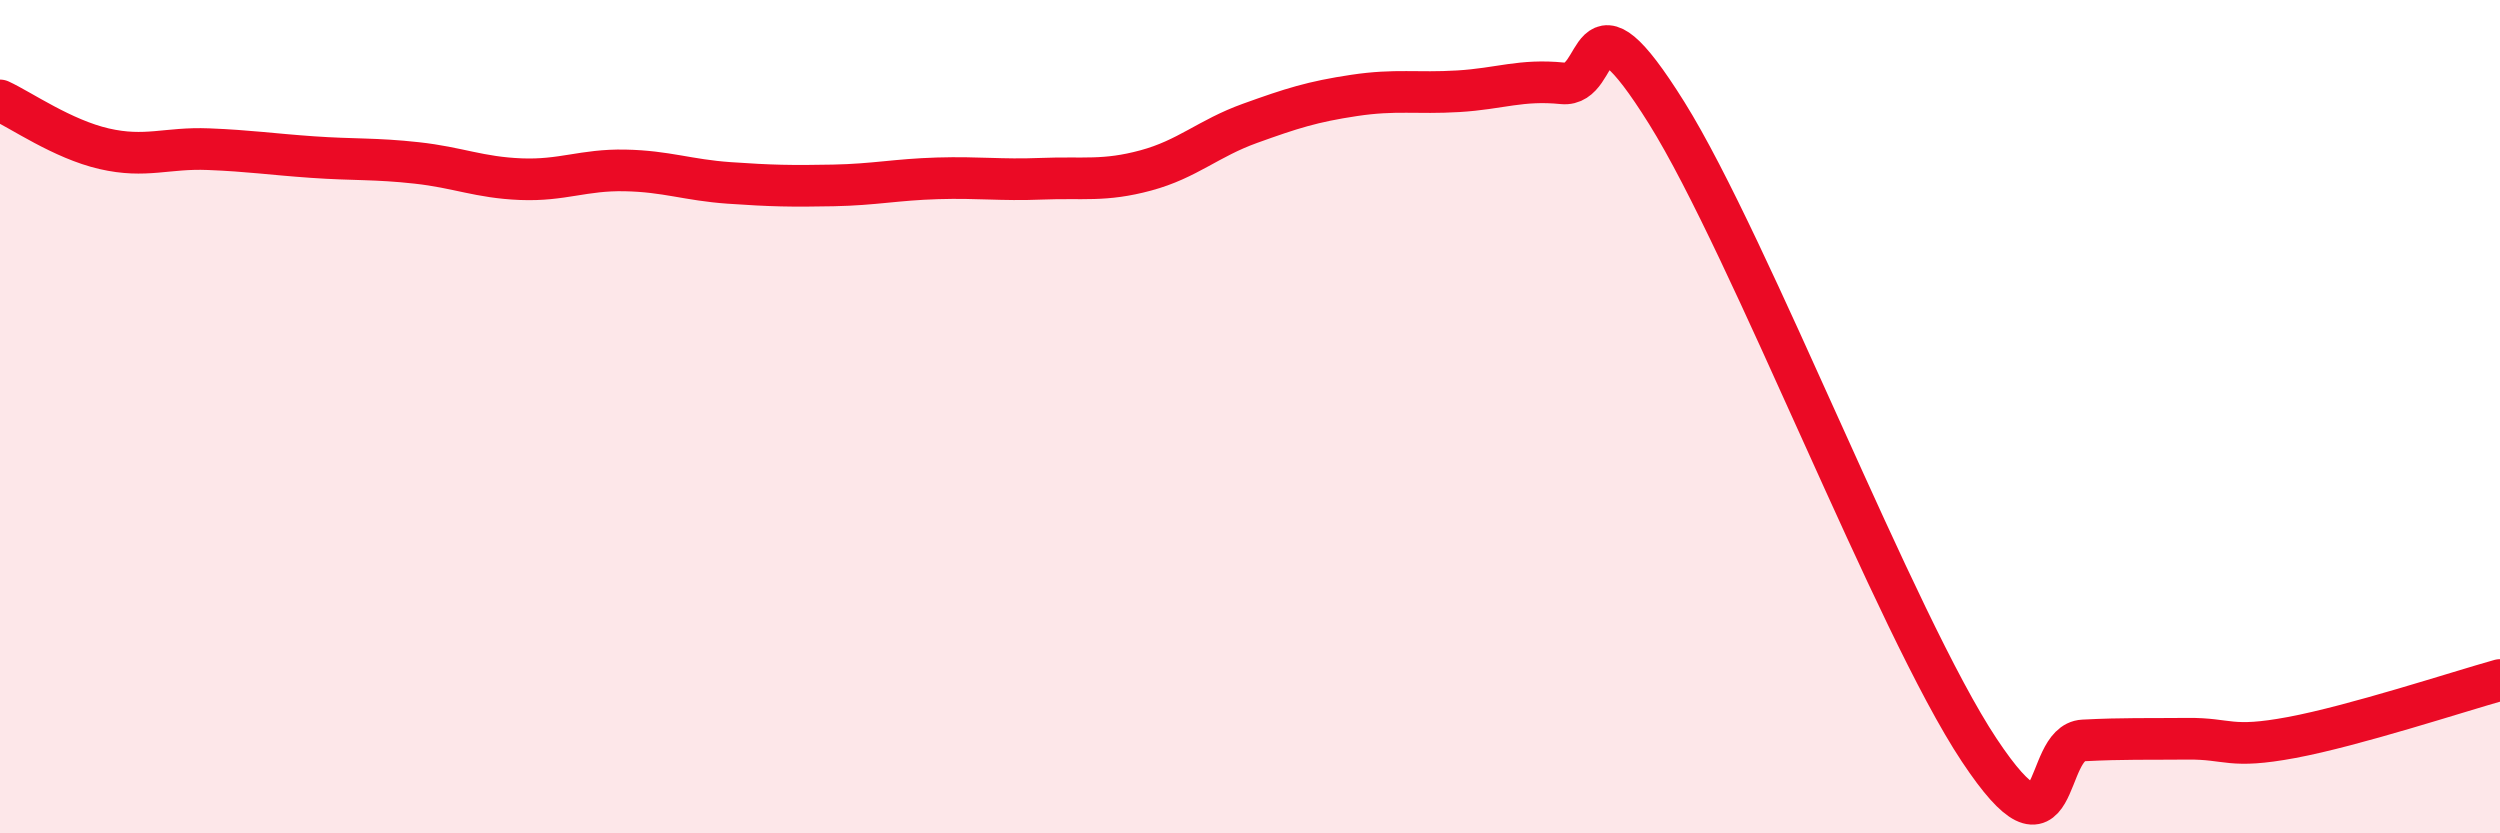
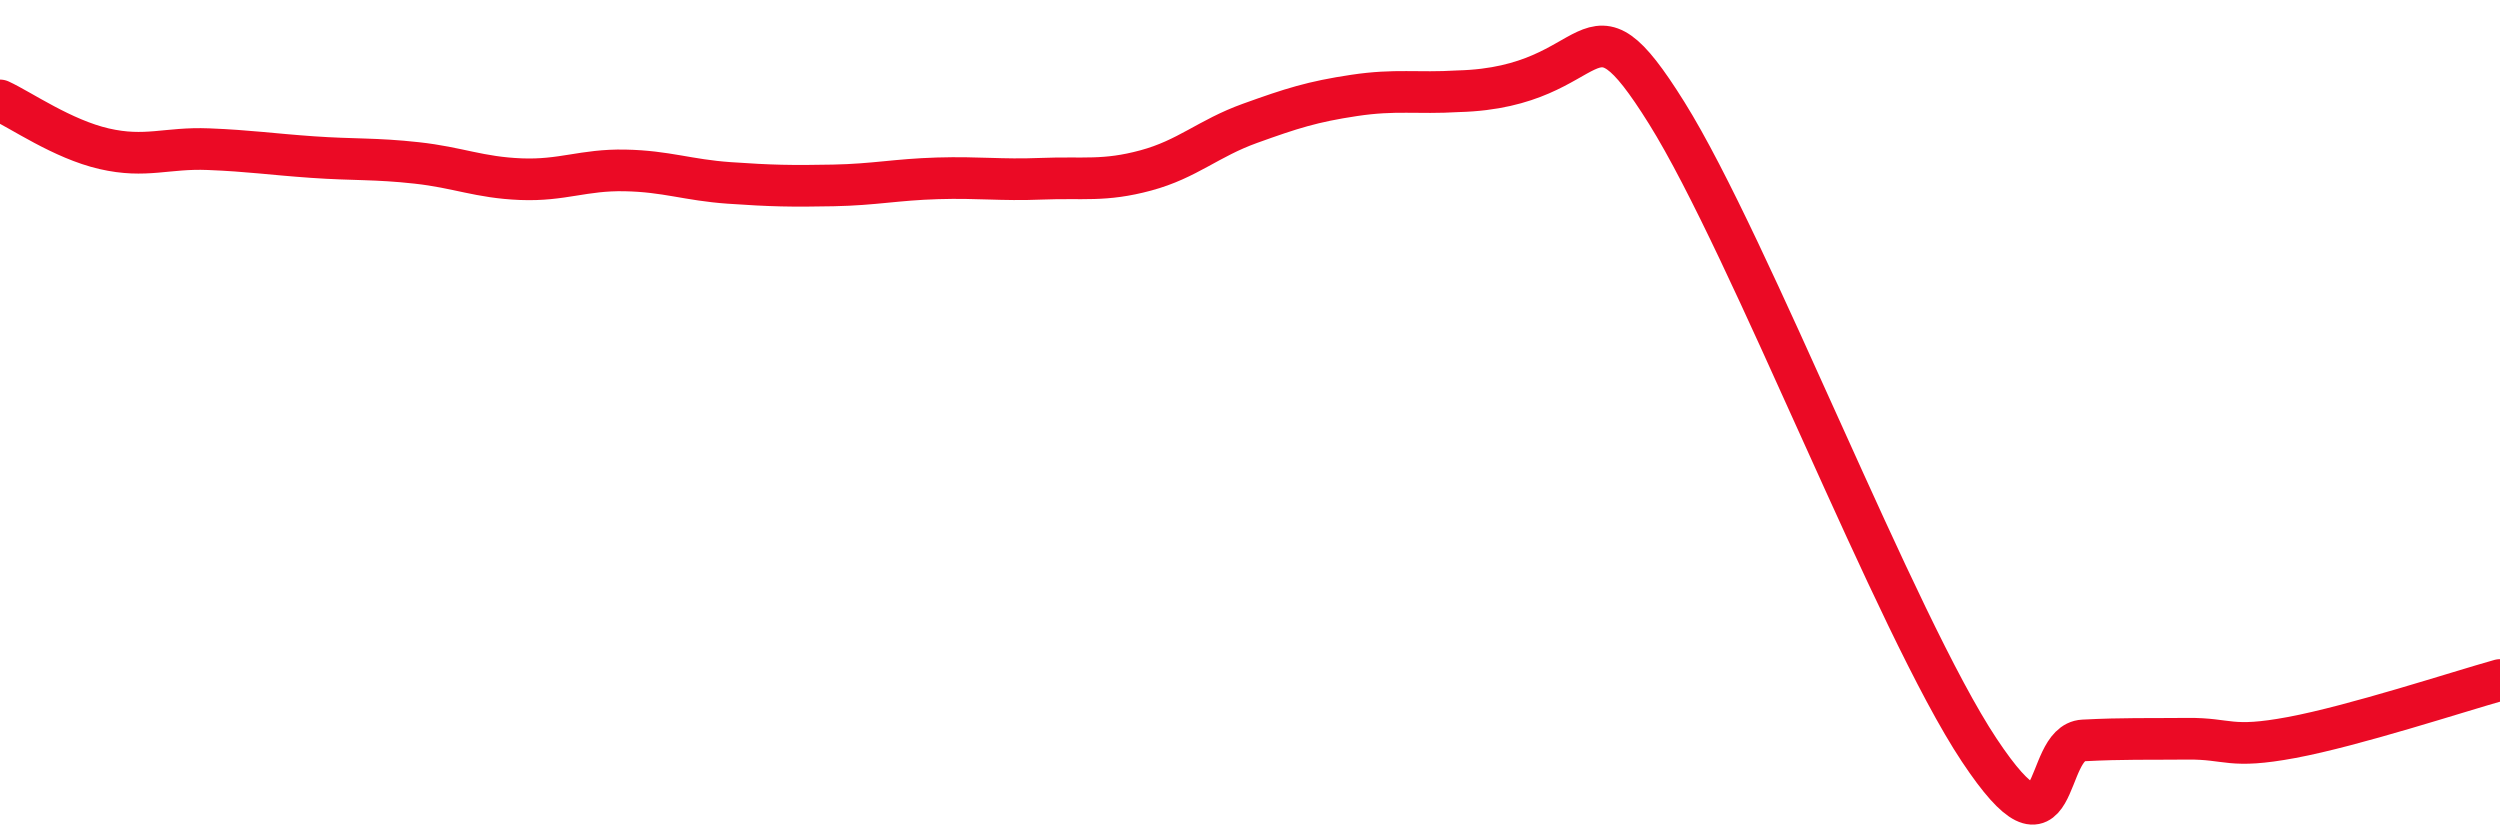
<svg xmlns="http://www.w3.org/2000/svg" width="60" height="20" viewBox="0 0 60 20">
-   <path d="M 0,2.41 C 0.5,2.64 1.5,3.34 2.5,3.57 C 3.5,3.8 4,3.54 5,3.58 C 6,3.62 6.5,3.7 7.5,3.77 C 8.5,3.84 9,3.8 10,3.91 C 11,4.02 11.5,4.26 12.5,4.3 C 13.5,4.34 14,4.07 15,4.09 C 16,4.11 16.5,4.32 17.5,4.39 C 18.5,4.46 19,4.47 20,4.45 C 21,4.43 21.5,4.31 22.5,4.28 C 23.5,4.25 24,4.33 25,4.29 C 26,4.25 26.5,4.36 27.5,4.09 C 28.5,3.82 29,3.32 30,2.96 C 31,2.6 31.5,2.44 32.5,2.29 C 33.5,2.14 34,2.25 35,2.19 C 36,2.13 36.5,1.9 37.5,2 C 38.5,2.1 38,-0.49 40,2.71 C 42,5.91 45.5,14.99 47.5,18 C 49.5,21.01 49,17.82 50,17.77 C 51,17.72 51.5,17.74 52.5,17.73 C 53.5,17.72 53.5,17.98 55,17.7 C 56.5,17.42 59,16.6 60,16.32L60 20L0 20Z" fill="#EB0A25" opacity="0.1" stroke-linecap="round" stroke-linejoin="round" />
-   <path d="M 0,2.41 C 0.5,2.64 1.5,3.34 2.5,3.57 C 3.5,3.8 4,3.54 5,3.58 C 6,3.62 6.5,3.7 7.5,3.77 C 8.5,3.84 9,3.8 10,3.91 C 11,4.02 11.5,4.26 12.5,4.3 C 13.5,4.34 14,4.07 15,4.09 C 16,4.11 16.5,4.32 17.5,4.39 C 18.5,4.46 19,4.47 20,4.45 C 21,4.43 21.5,4.31 22.5,4.28 C 23.5,4.25 24,4.33 25,4.29 C 26,4.25 26.5,4.36 27.5,4.09 C 28.5,3.82 29,3.32 30,2.96 C 31,2.6 31.5,2.44 32.5,2.29 C 33.5,2.14 34,2.25 35,2.19 C 36,2.13 36.5,1.9 37.5,2 C 38.5,2.1 38,-0.49 40,2.71 C 42,5.91 45.5,14.99 47.5,18 C 49.5,21.01 49,17.82 50,17.77 C 51,17.72 51.5,17.74 52.5,17.73 C 53.5,17.72 53.5,17.98 55,17.7 C 56.5,17.42 59,16.6 60,16.32" stroke="#EB0A25" stroke-width="1" fill="none" stroke-linecap="round" stroke-linejoin="round" />
+   <path d="M 0,2.41 C 0.5,2.64 1.5,3.34 2.5,3.57 C 3.5,3.8 4,3.54 5,3.58 C 6,3.62 6.5,3.7 7.5,3.77 C 8.5,3.84 9,3.8 10,3.91 C 11,4.02 11.5,4.26 12.5,4.3 C 13.5,4.34 14,4.07 15,4.09 C 16,4.11 16.5,4.32 17.5,4.39 C 18.5,4.46 19,4.47 20,4.45 C 21,4.43 21.5,4.31 22.5,4.28 C 23.5,4.25 24,4.33 25,4.29 C 26,4.25 26.5,4.36 27.5,4.09 C 28.5,3.82 29,3.32 30,2.96 C 31,2.6 31.5,2.44 32.5,2.29 C 33.5,2.14 34,2.25 35,2.19 C 38.5,2.1 38,-0.49 40,2.71 C 42,5.91 45.5,14.99 47.5,18 C 49.5,21.01 49,17.82 50,17.77 C 51,17.72 51.5,17.74 52.5,17.73 C 53.5,17.72 53.5,17.98 55,17.7 C 56.5,17.42 59,16.6 60,16.32" stroke="#EB0A25" stroke-width="1" fill="none" stroke-linecap="round" stroke-linejoin="round" />
</svg>